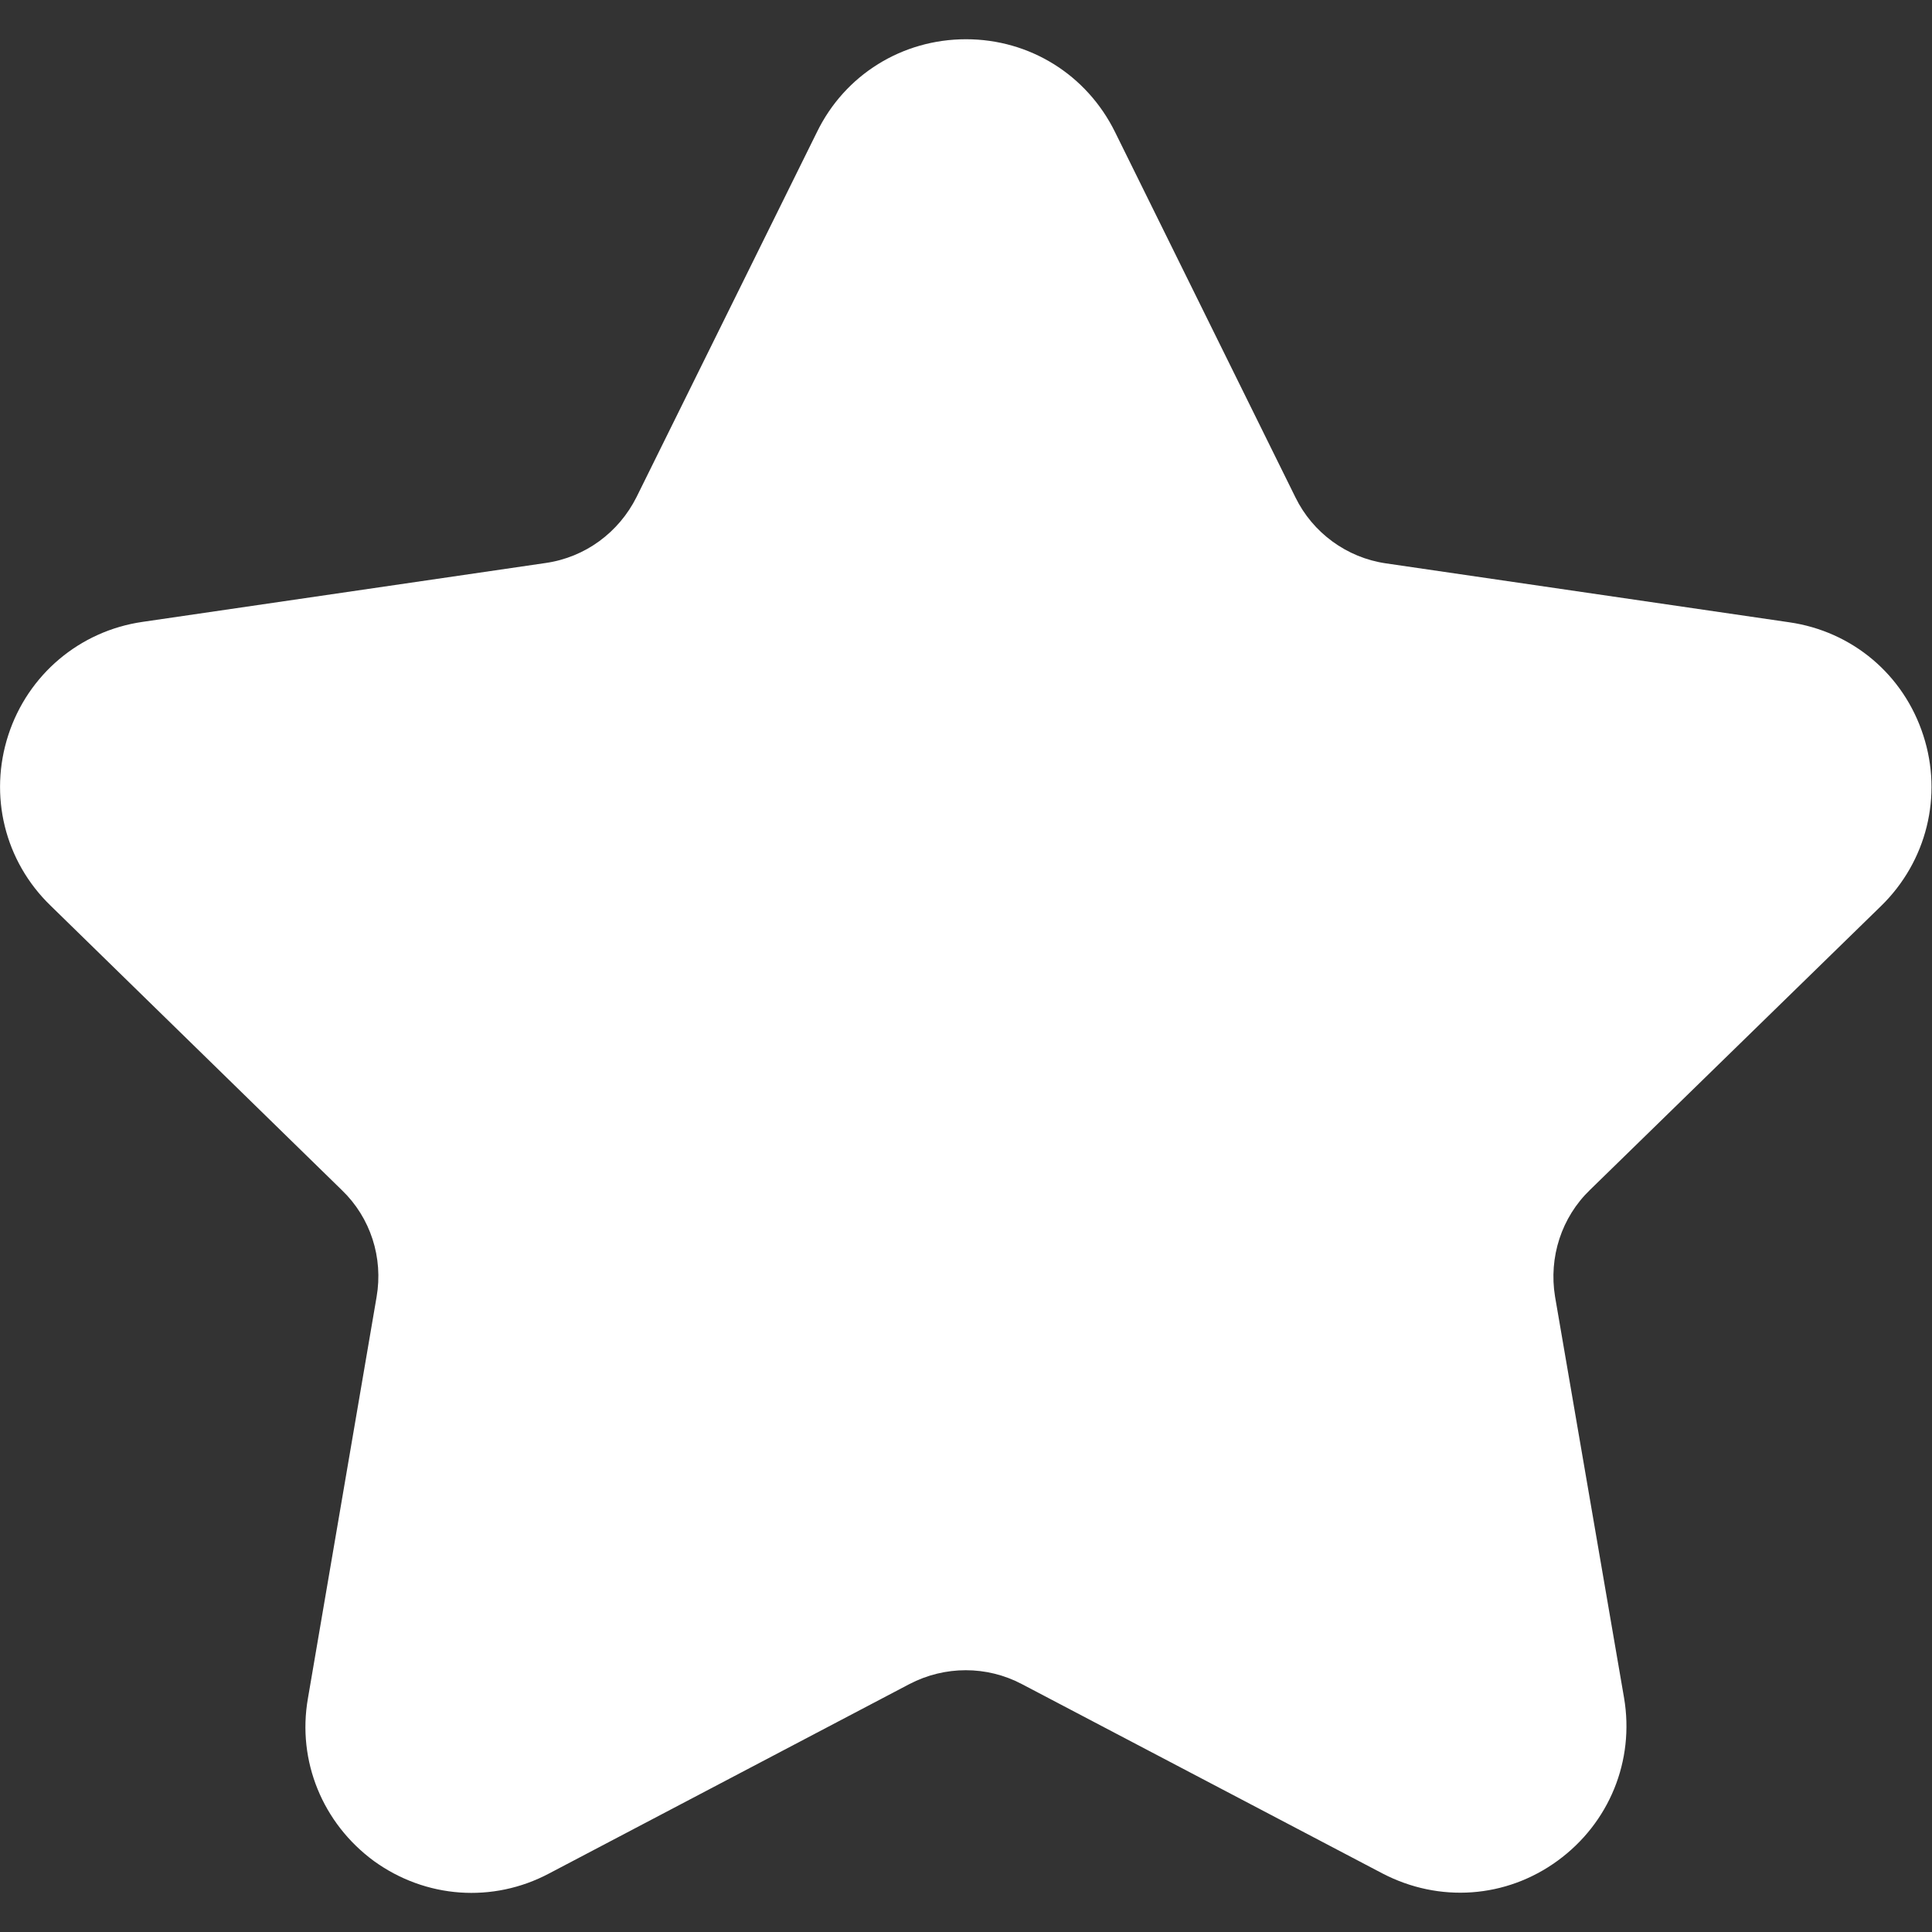
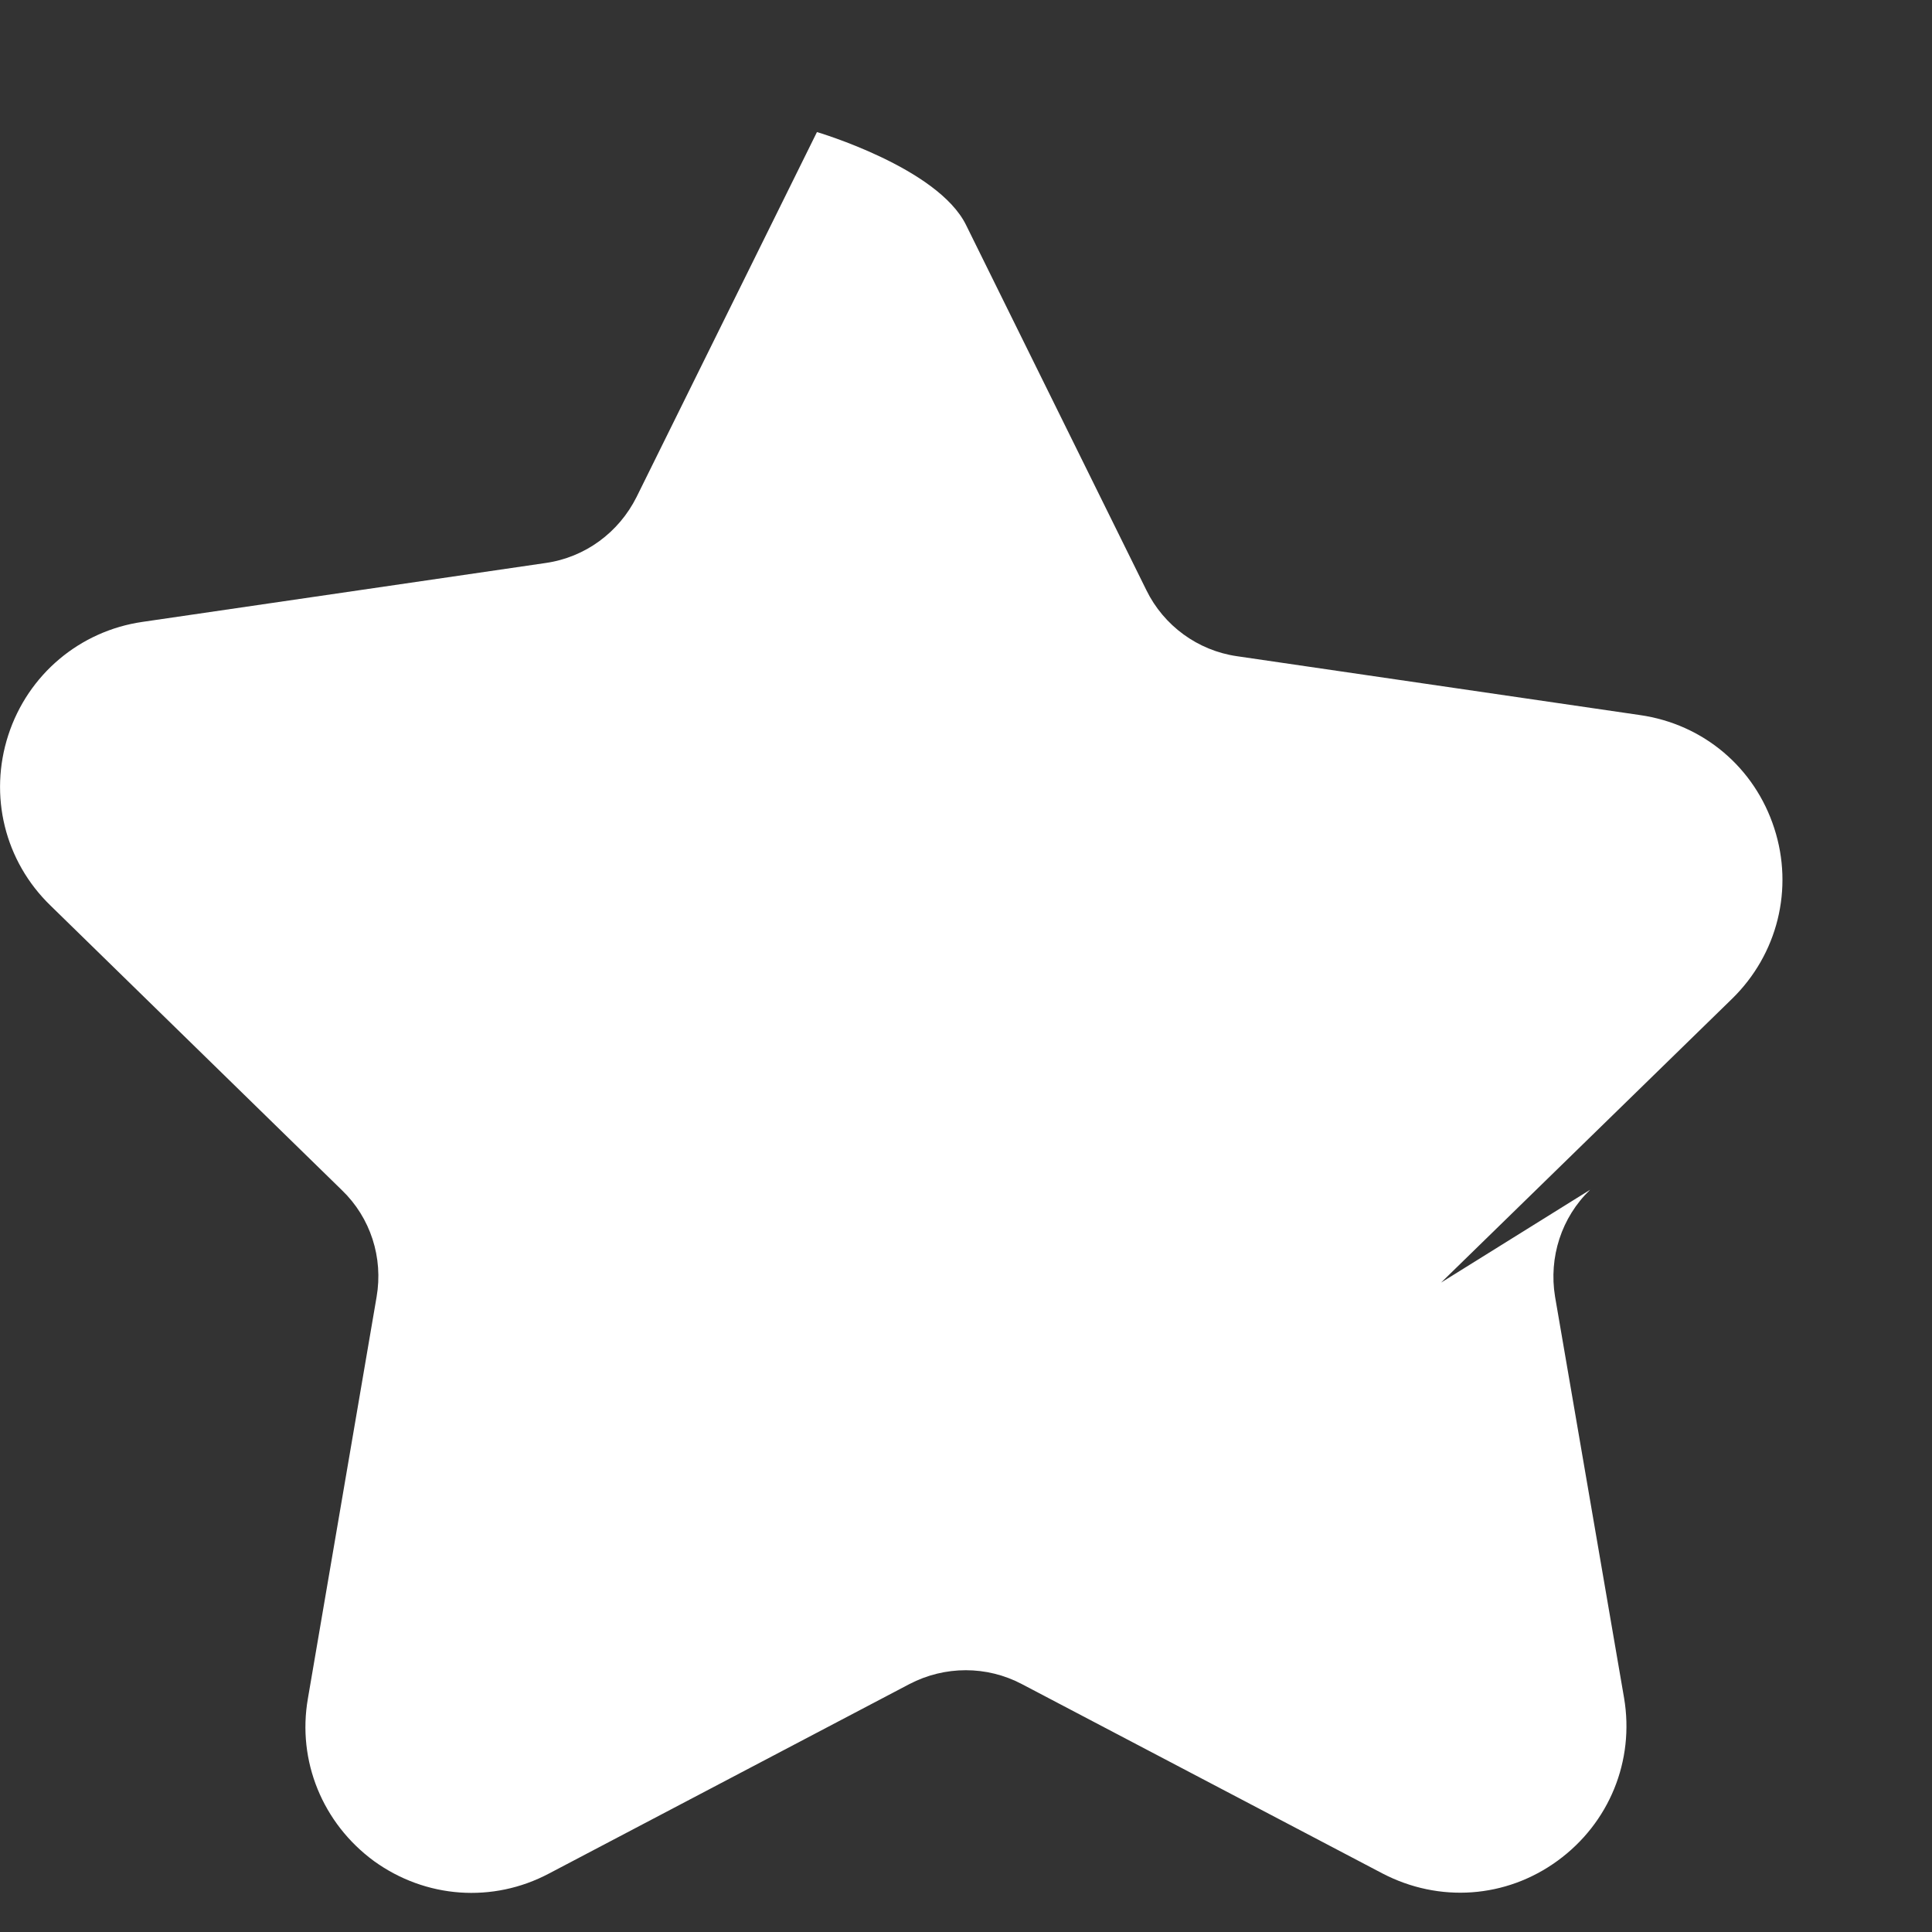
<svg xmlns="http://www.w3.org/2000/svg" viewBox="0 0 512 512" style="enable-background:new 0 0 512 512" xml:space="preserve">
  <rect x="0" y="0" width="512" height="512" fill="#333333" stroke="none" />
-   <path d="M421.4 315.3c-7.6 7.3-11 17.9-9.3 28.3L430.4 450c2.8 16.6-3.9 33.1-17.6 43.1-13.7 10-31.4 11.2-46.4 3.4l-95.6-50.2c-9.3-4.9-20.4-4.9-29.8 0l-95.5 50.2c-14.9 7.9-32.7 6.6-46.4-3.3-13.6-10-20.4-26.5-17.5-43.1l18.2-106.4c1.8-10.4-1.6-21-9.2-28.3L13.4 240C1.2 228.2-3 210.8 2.2 194.8c5.2-16 18.9-27.6 35.6-30l106.8-15.6c10.5-1.5 19.4-8.1 24.1-17.5L216.5 35c7.4-15.2 22.6-24.6 39.5-24.6s32 9.4 39.5 24.6l47.8 96.8c4.6 9.4 13.6 16 24 17.5l106.8 15.6c16.8 2.4 30.4 13.9 35.6 30 5.2 16 .9 33.4-11.2 45.2l-77.1 75.2z" style="fill:#fff" />
+   <path d="M421.4 315.3c-7.6 7.3-11 17.9-9.3 28.3L430.4 450c2.8 16.6-3.9 33.1-17.6 43.1-13.7 10-31.4 11.2-46.4 3.4l-95.6-50.2c-9.3-4.9-20.4-4.9-29.8 0l-95.5 50.2c-14.9 7.9-32.7 6.6-46.4-3.3-13.6-10-20.4-26.5-17.5-43.1l18.2-106.4c1.8-10.4-1.6-21-9.2-28.3L13.4 240C1.2 228.2-3 210.8 2.2 194.8c5.2-16 18.9-27.6 35.6-30l106.8-15.6c10.5-1.5 19.4-8.1 24.1-17.5L216.5 35s32 9.4 39.5 24.6l47.8 96.8c4.6 9.4 13.6 16 24 17.5l106.8 15.6c16.8 2.4 30.4 13.9 35.6 30 5.2 16 .9 33.4-11.2 45.2l-77.1 75.2z" style="fill:#fff" />
</svg>